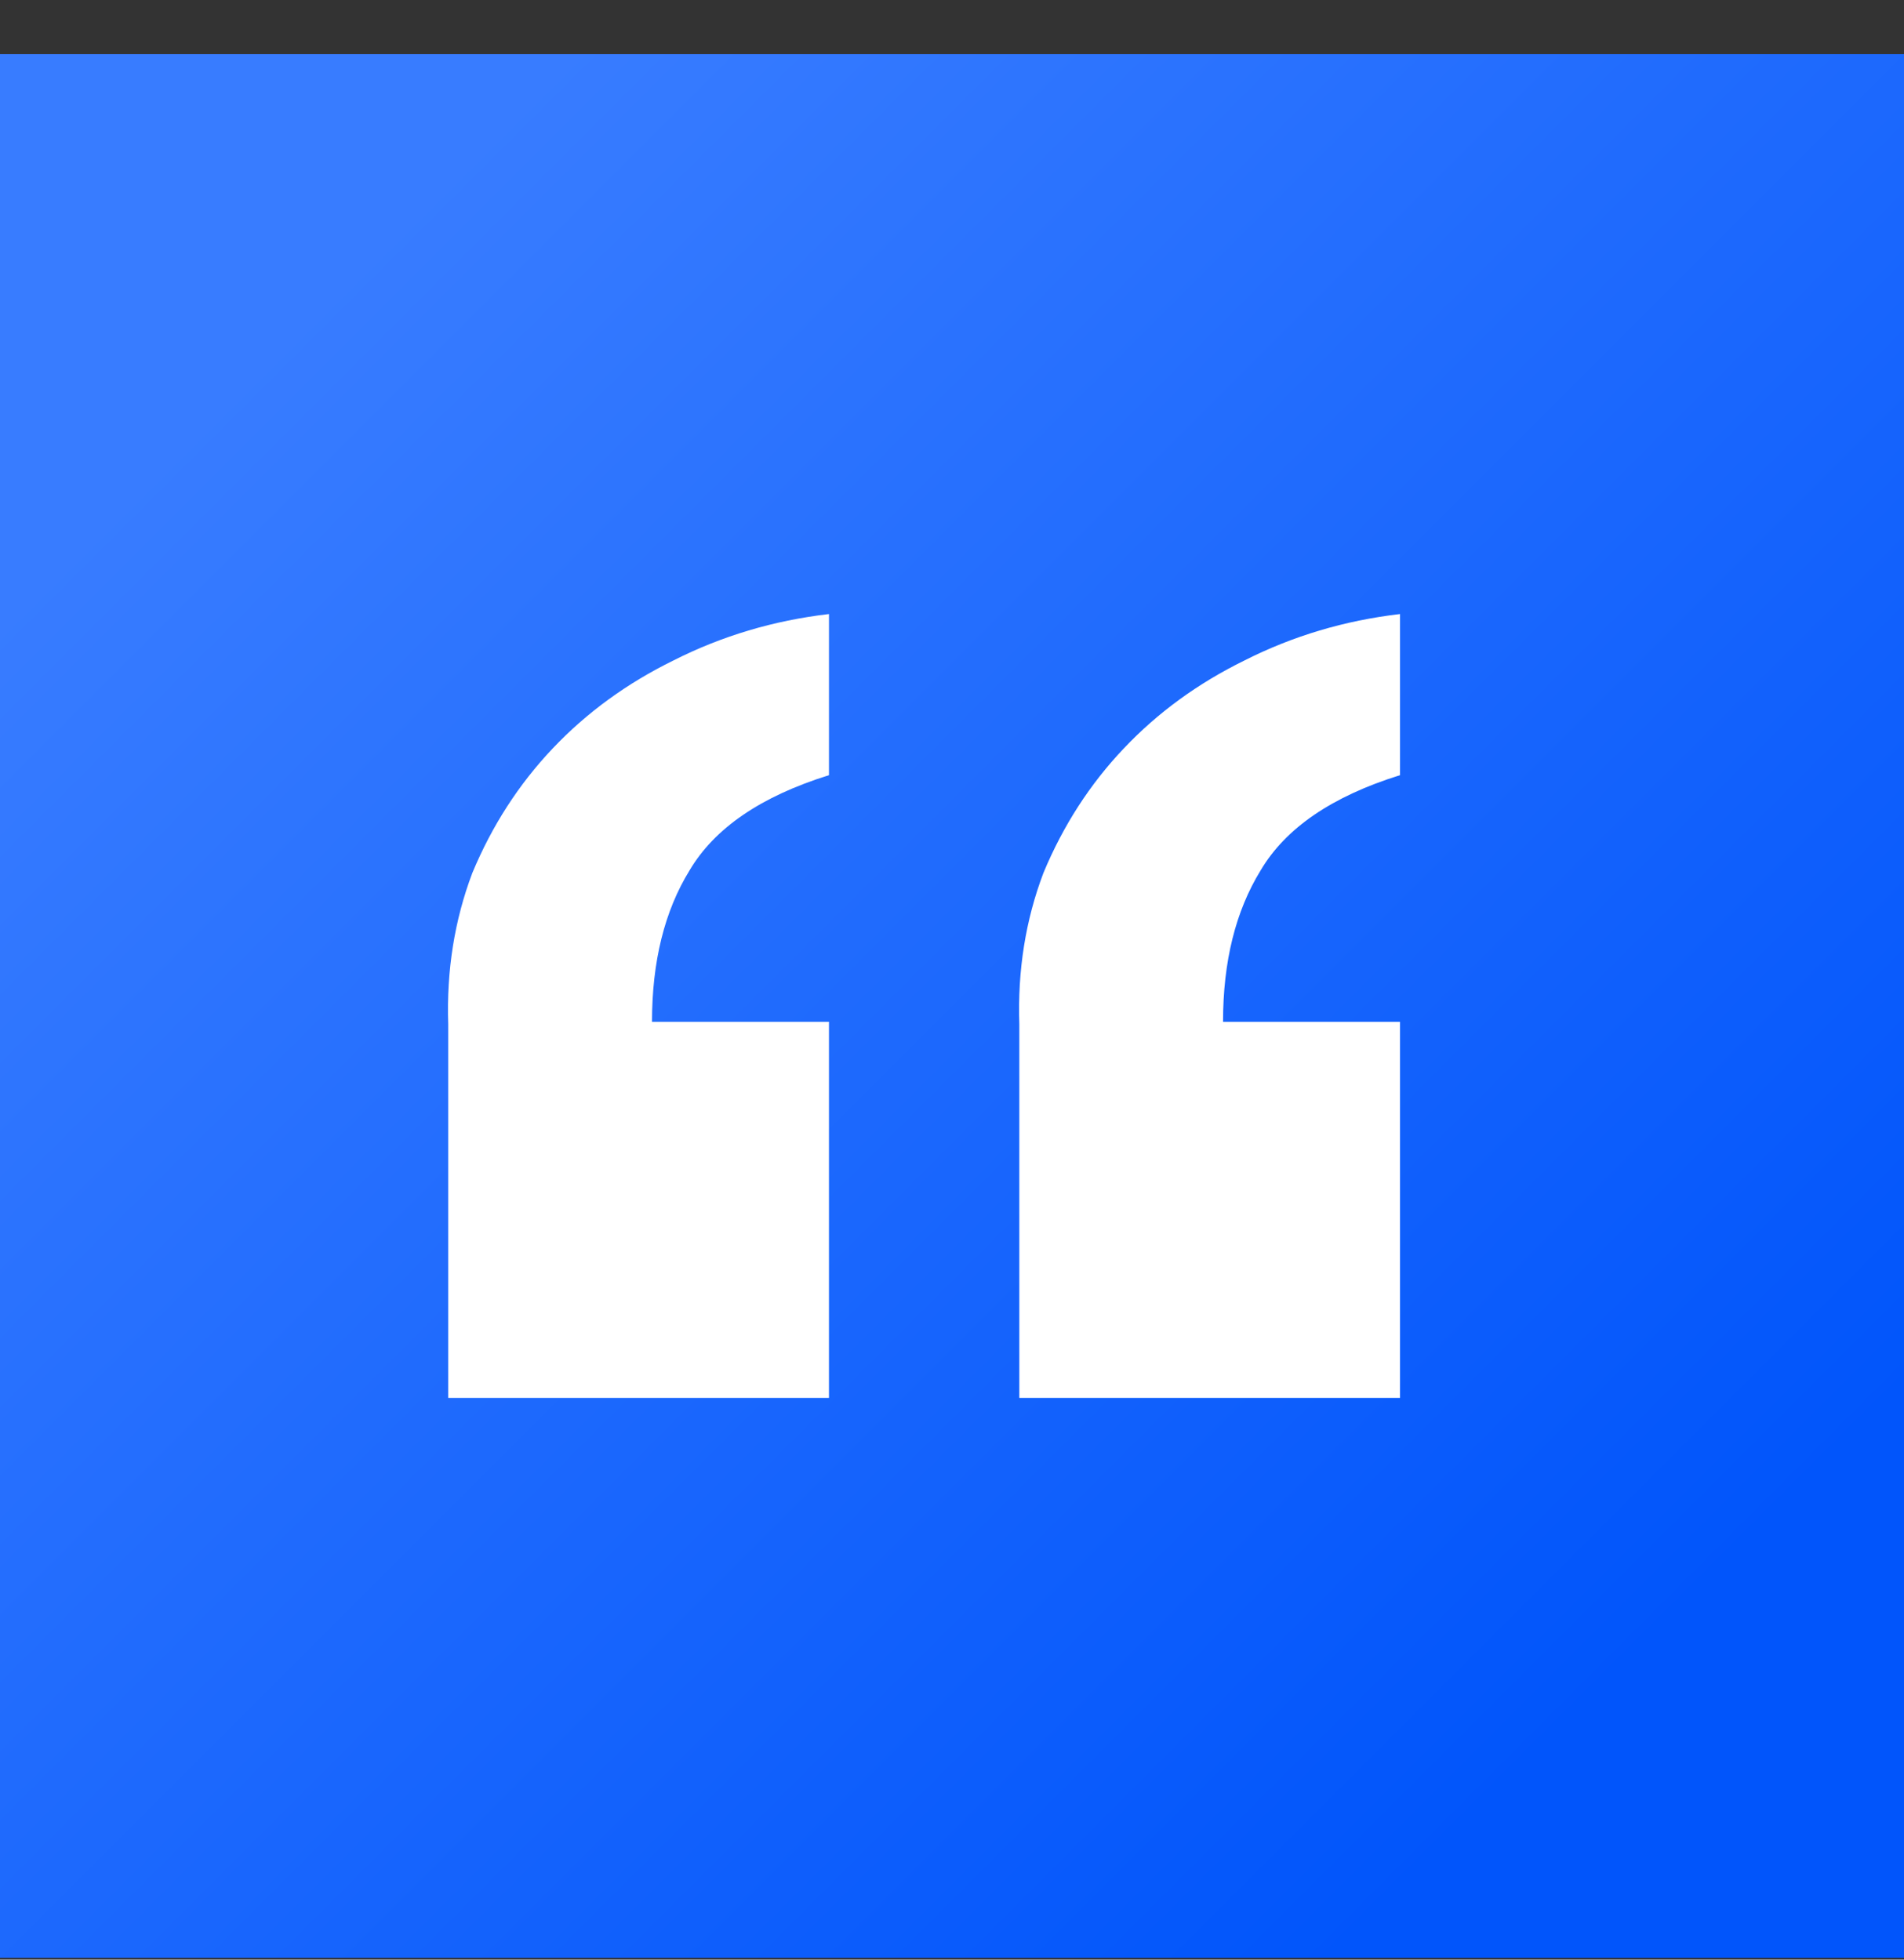
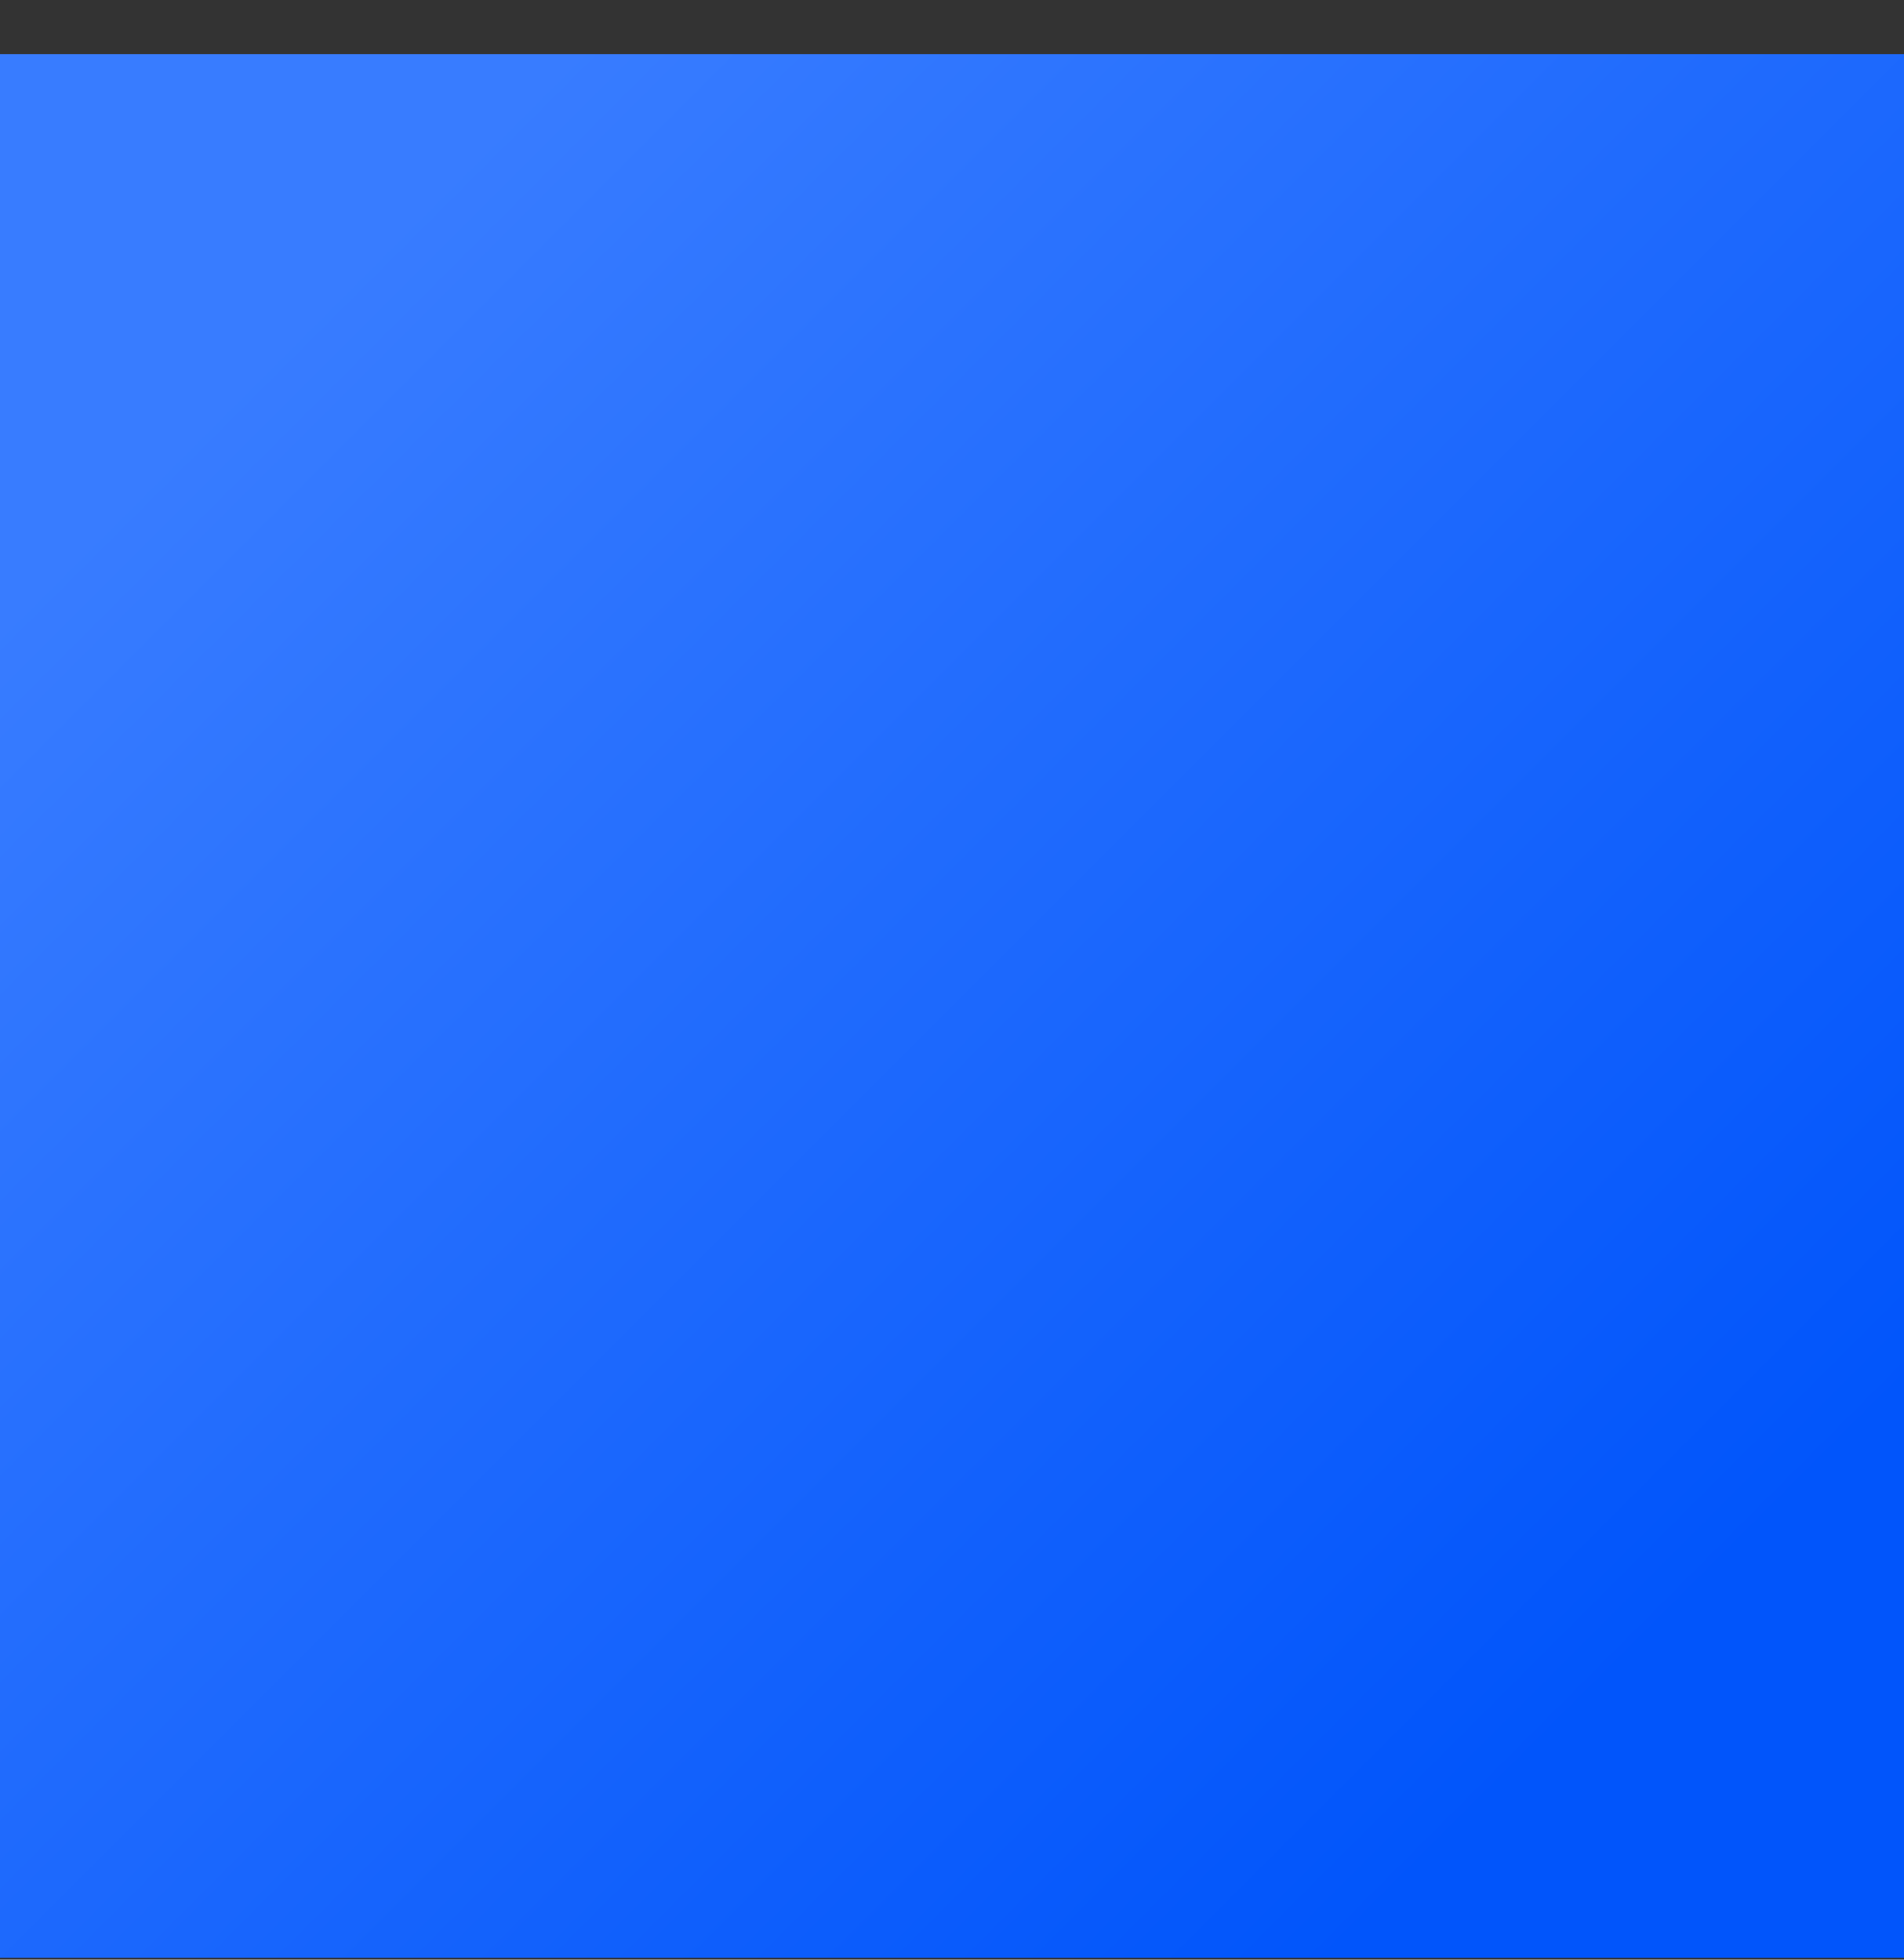
<svg xmlns="http://www.w3.org/2000/svg" width="34" height="35" viewBox="0 0 34 35" fill="none">
  <rect x="0" y="0" width="34" height="35" fill="#333333" stroke="none" />
  <path data-figma-bg-blur-radius="8" d="M34 0.967H0V34.967H34V0.967Z" fill="url(#paint0_linear_1_1609)" />
-   <path d="M14.803 24.967V18.25H11.643C11.643 17.174 11.866 16.273 12.313 15.546C12.76 14.79 13.59 14.223 14.803 13.845V10.967C13.813 11.083 12.888 11.359 12.026 11.796C11.196 12.203 10.478 12.726 9.871 13.366C9.265 14.005 8.786 14.747 8.435 15.59C8.116 16.433 7.972 17.334 8.004 18.294V24.967H14.803ZM25 24.967V18.25H21.84C21.84 17.174 22.064 16.273 22.511 15.546C22.957 14.79 23.787 14.223 25 13.845V10.967C24.011 11.083 23.085 11.359 22.223 11.796C21.393 12.203 20.675 12.726 20.069 13.366C19.462 14.005 18.984 14.747 18.633 15.59C18.313 16.433 18.17 17.334 18.202 18.294V24.967H25Z" fill="white" />
  <defs>
    <clipPath id="bgblur_0_1_1609_clip_path" transform="translate(8 7.033)">
      <path d="M34 0.967H0V34.967H34V0.967Z" />
    </clipPath>
    <linearGradient id="paint0_linear_1_1609" x1="29.364" y1="29.558" x2="5.409" y2="5.603" gradientUnits="userSpaceOnUse">
      <stop stop-color="#0155FB" />
      <stop offset="1" stop-color="#387CFF" />
    </linearGradient>
  </defs>
</svg>